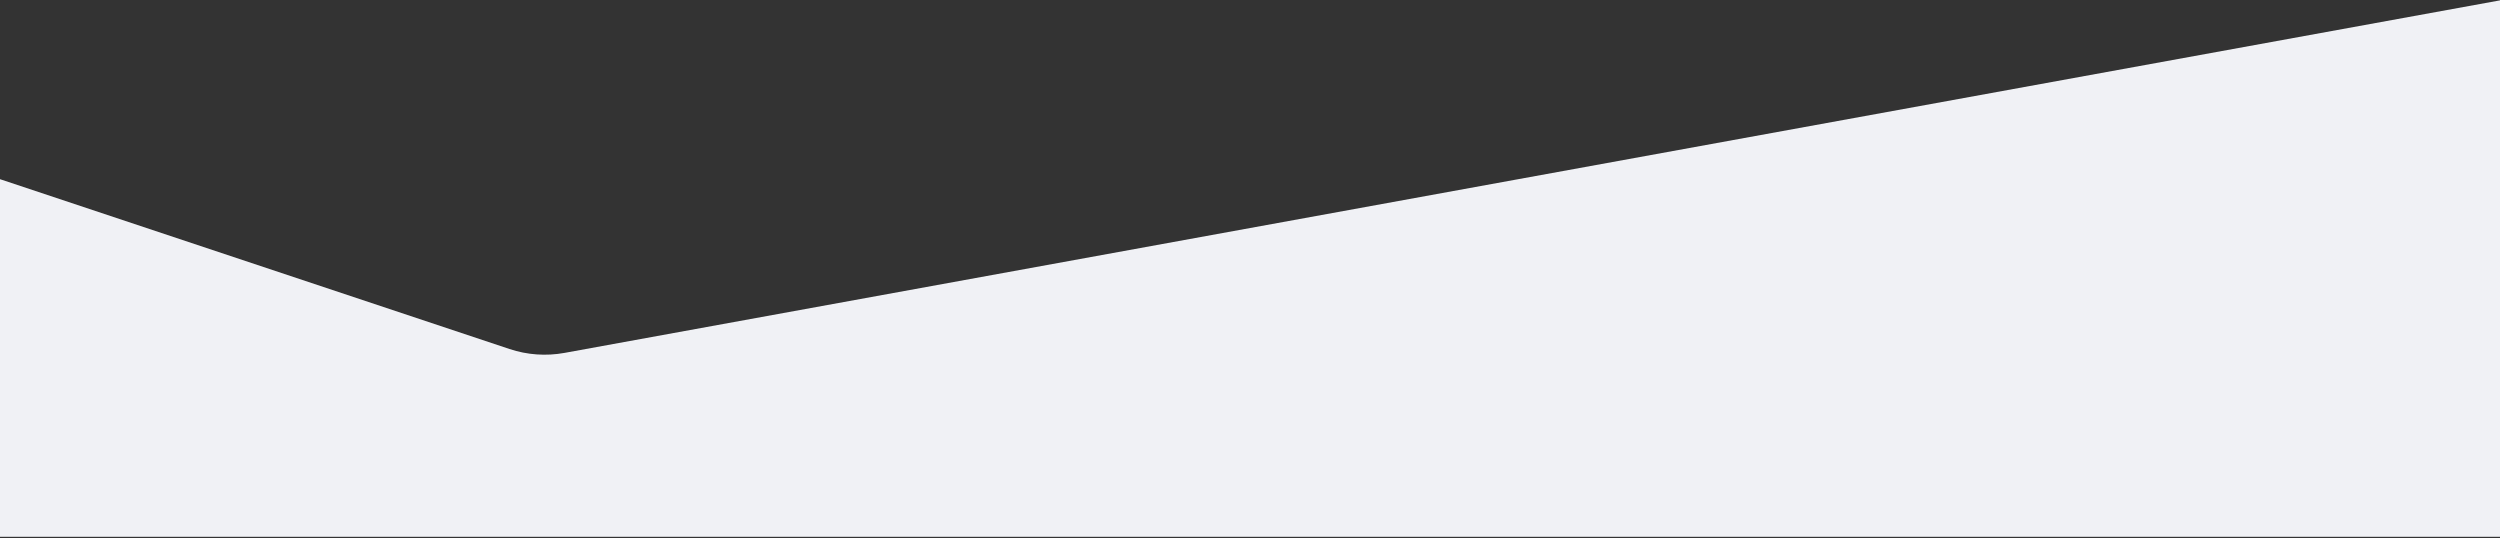
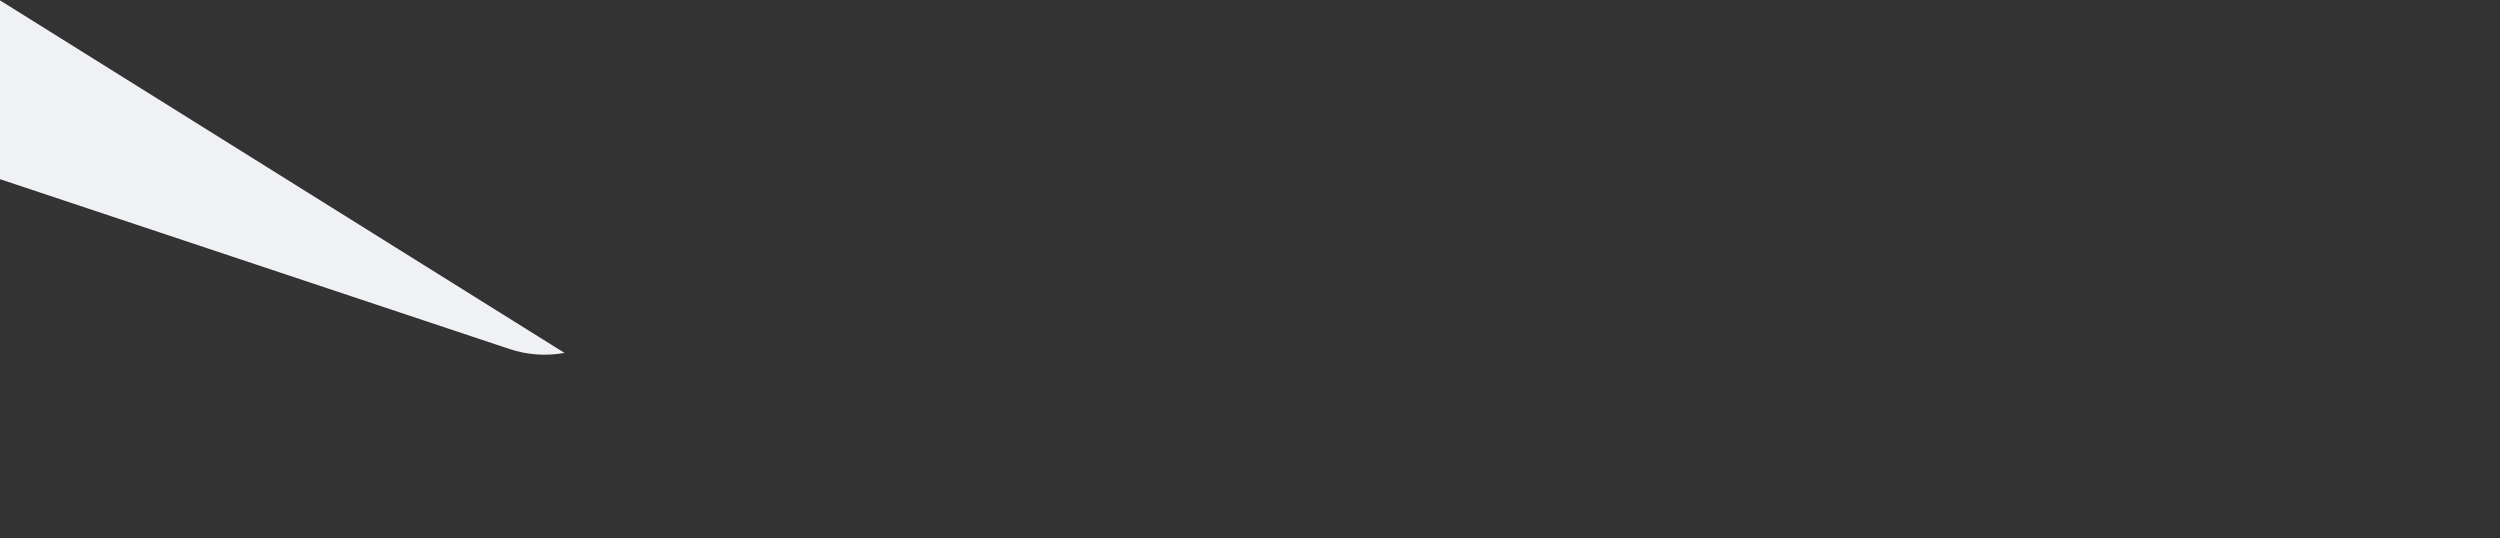
<svg xmlns="http://www.w3.org/2000/svg" width="1440" height="310" viewBox="0 0 1440 310" fill="none">
  <rect x="0" y="0" width="1440" height="310" fill="#333333" stroke="none" />
-   <path d="M293.435 201.022L0 103.21V309.21H1440V0.21L325.142 203.27C314.552 205.199 303.646 204.426 293.435 201.022Z" fill="#F0F1F5" />
+   <path d="M293.435 201.022L0 103.21V309.21V0.21L325.142 203.27C314.552 205.199 303.646 204.426 293.435 201.022Z" fill="#F0F1F5" />
</svg>